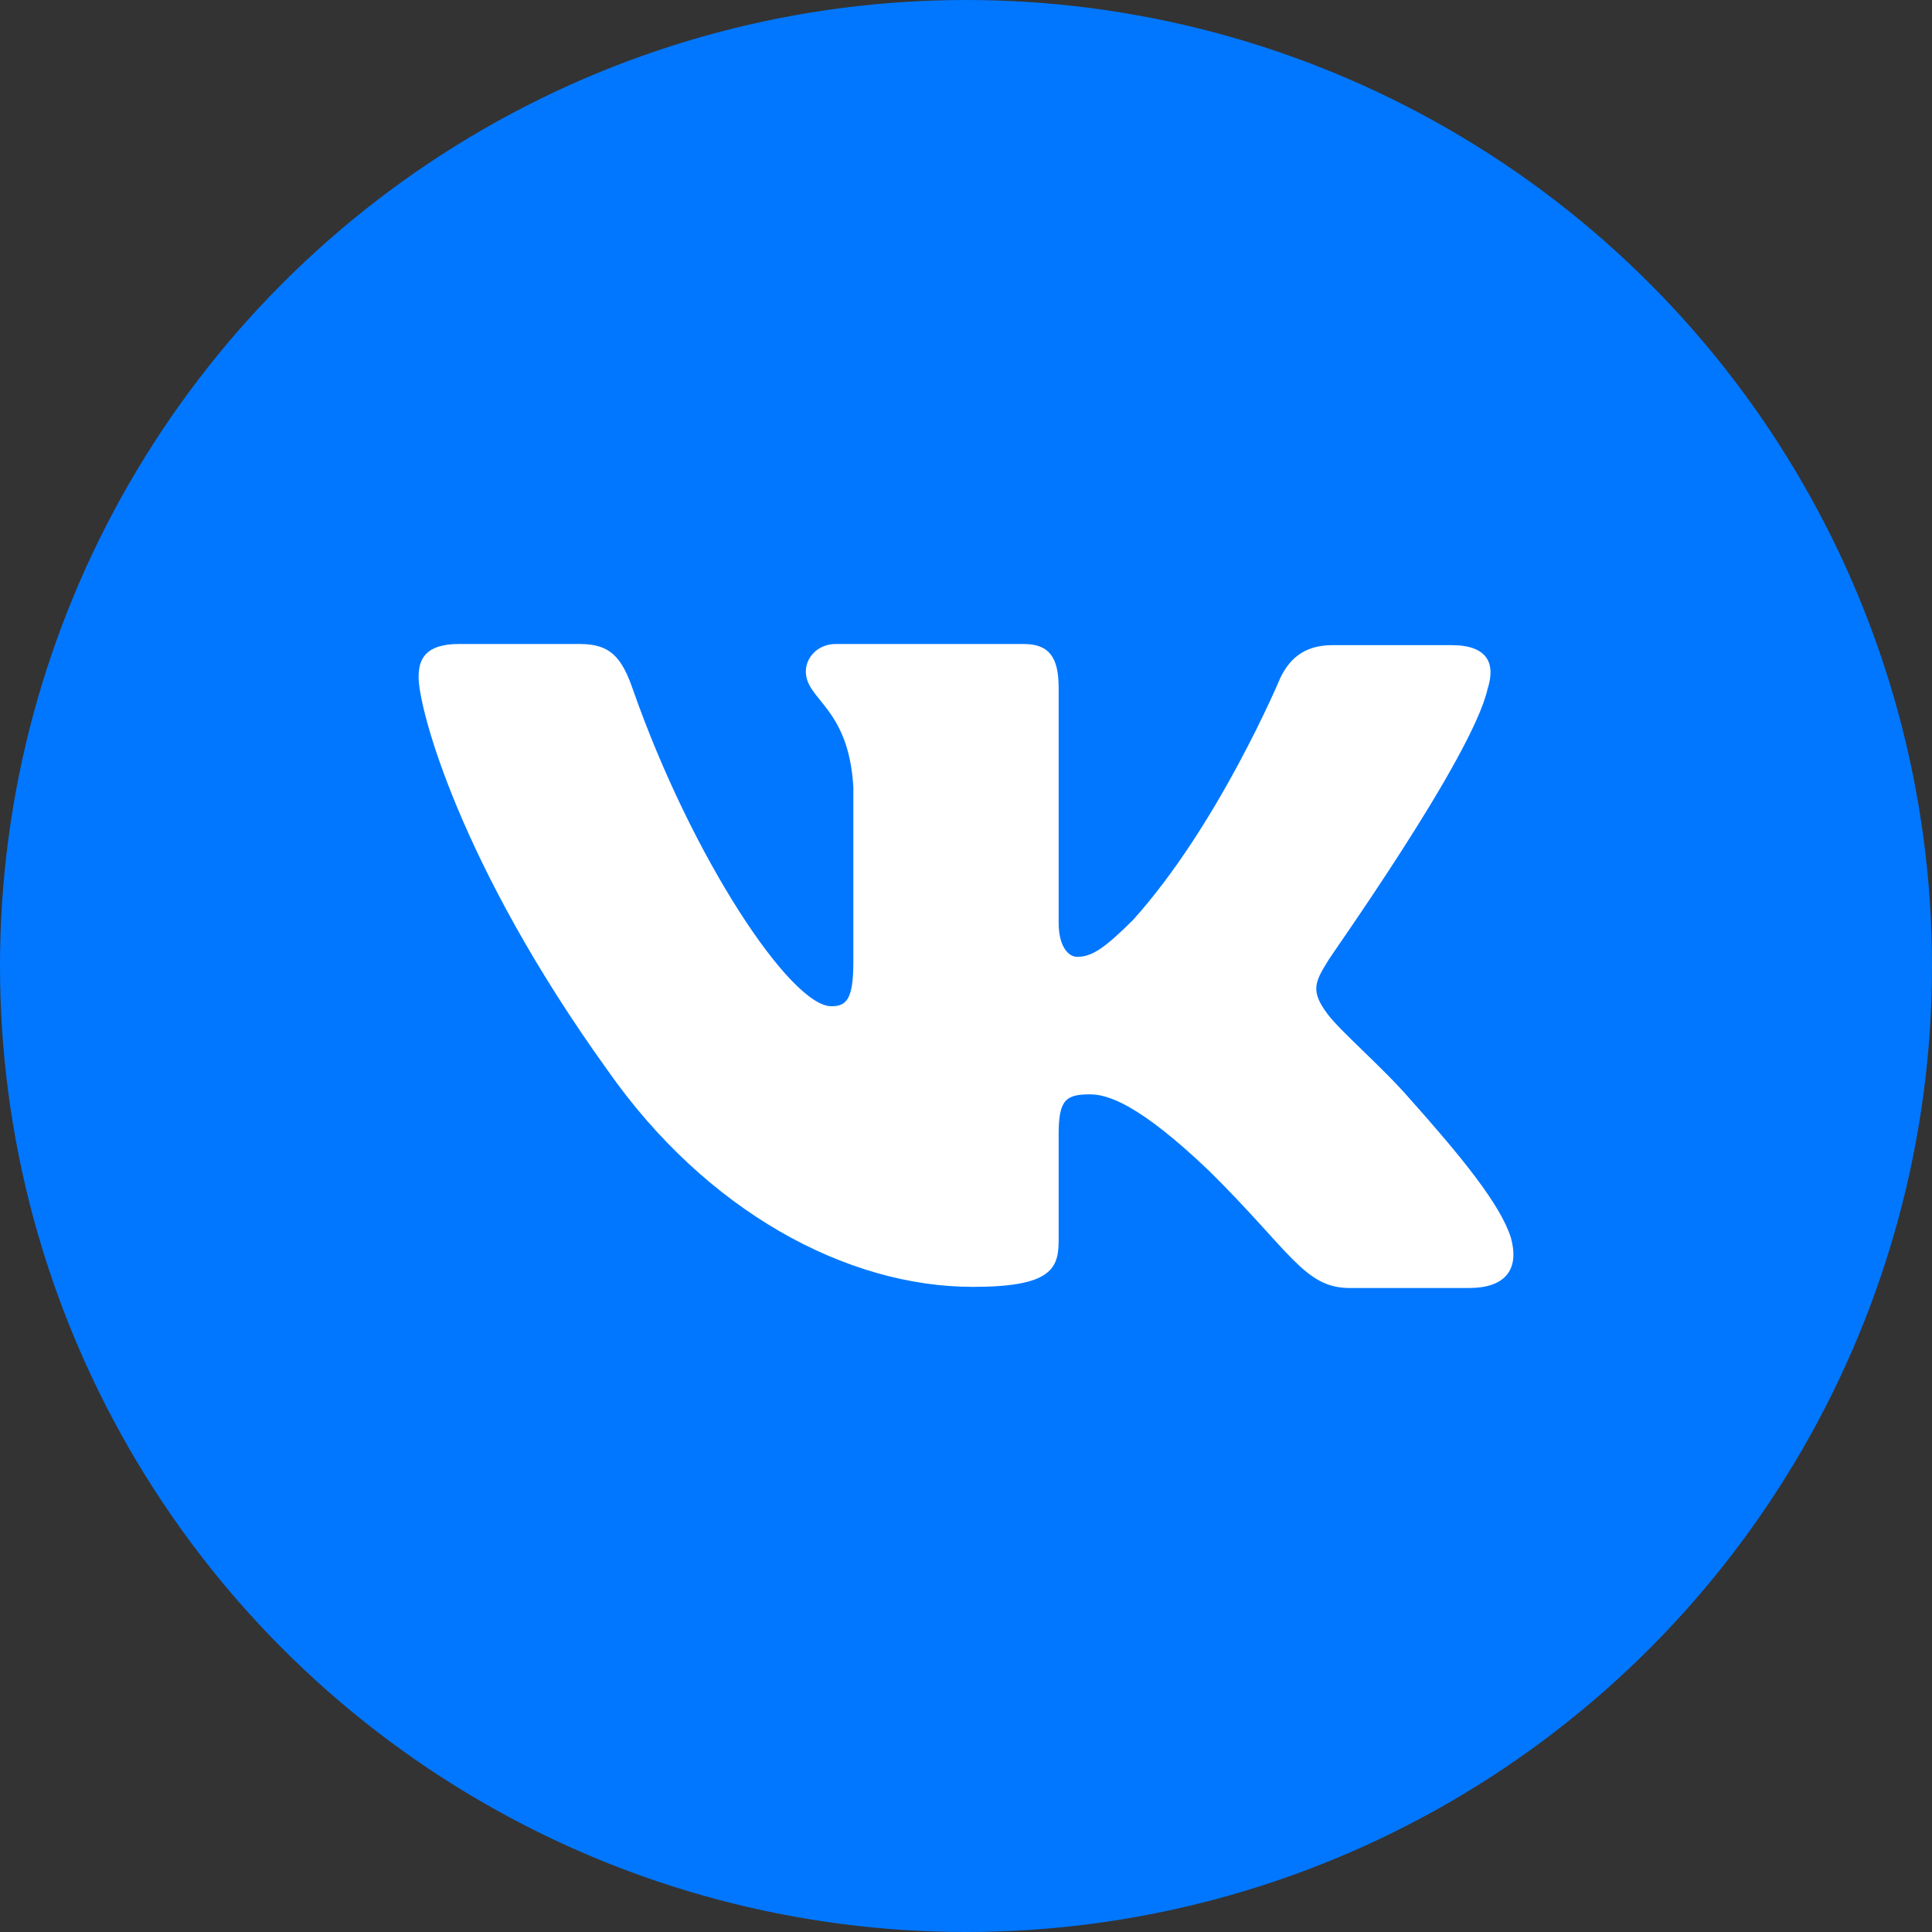
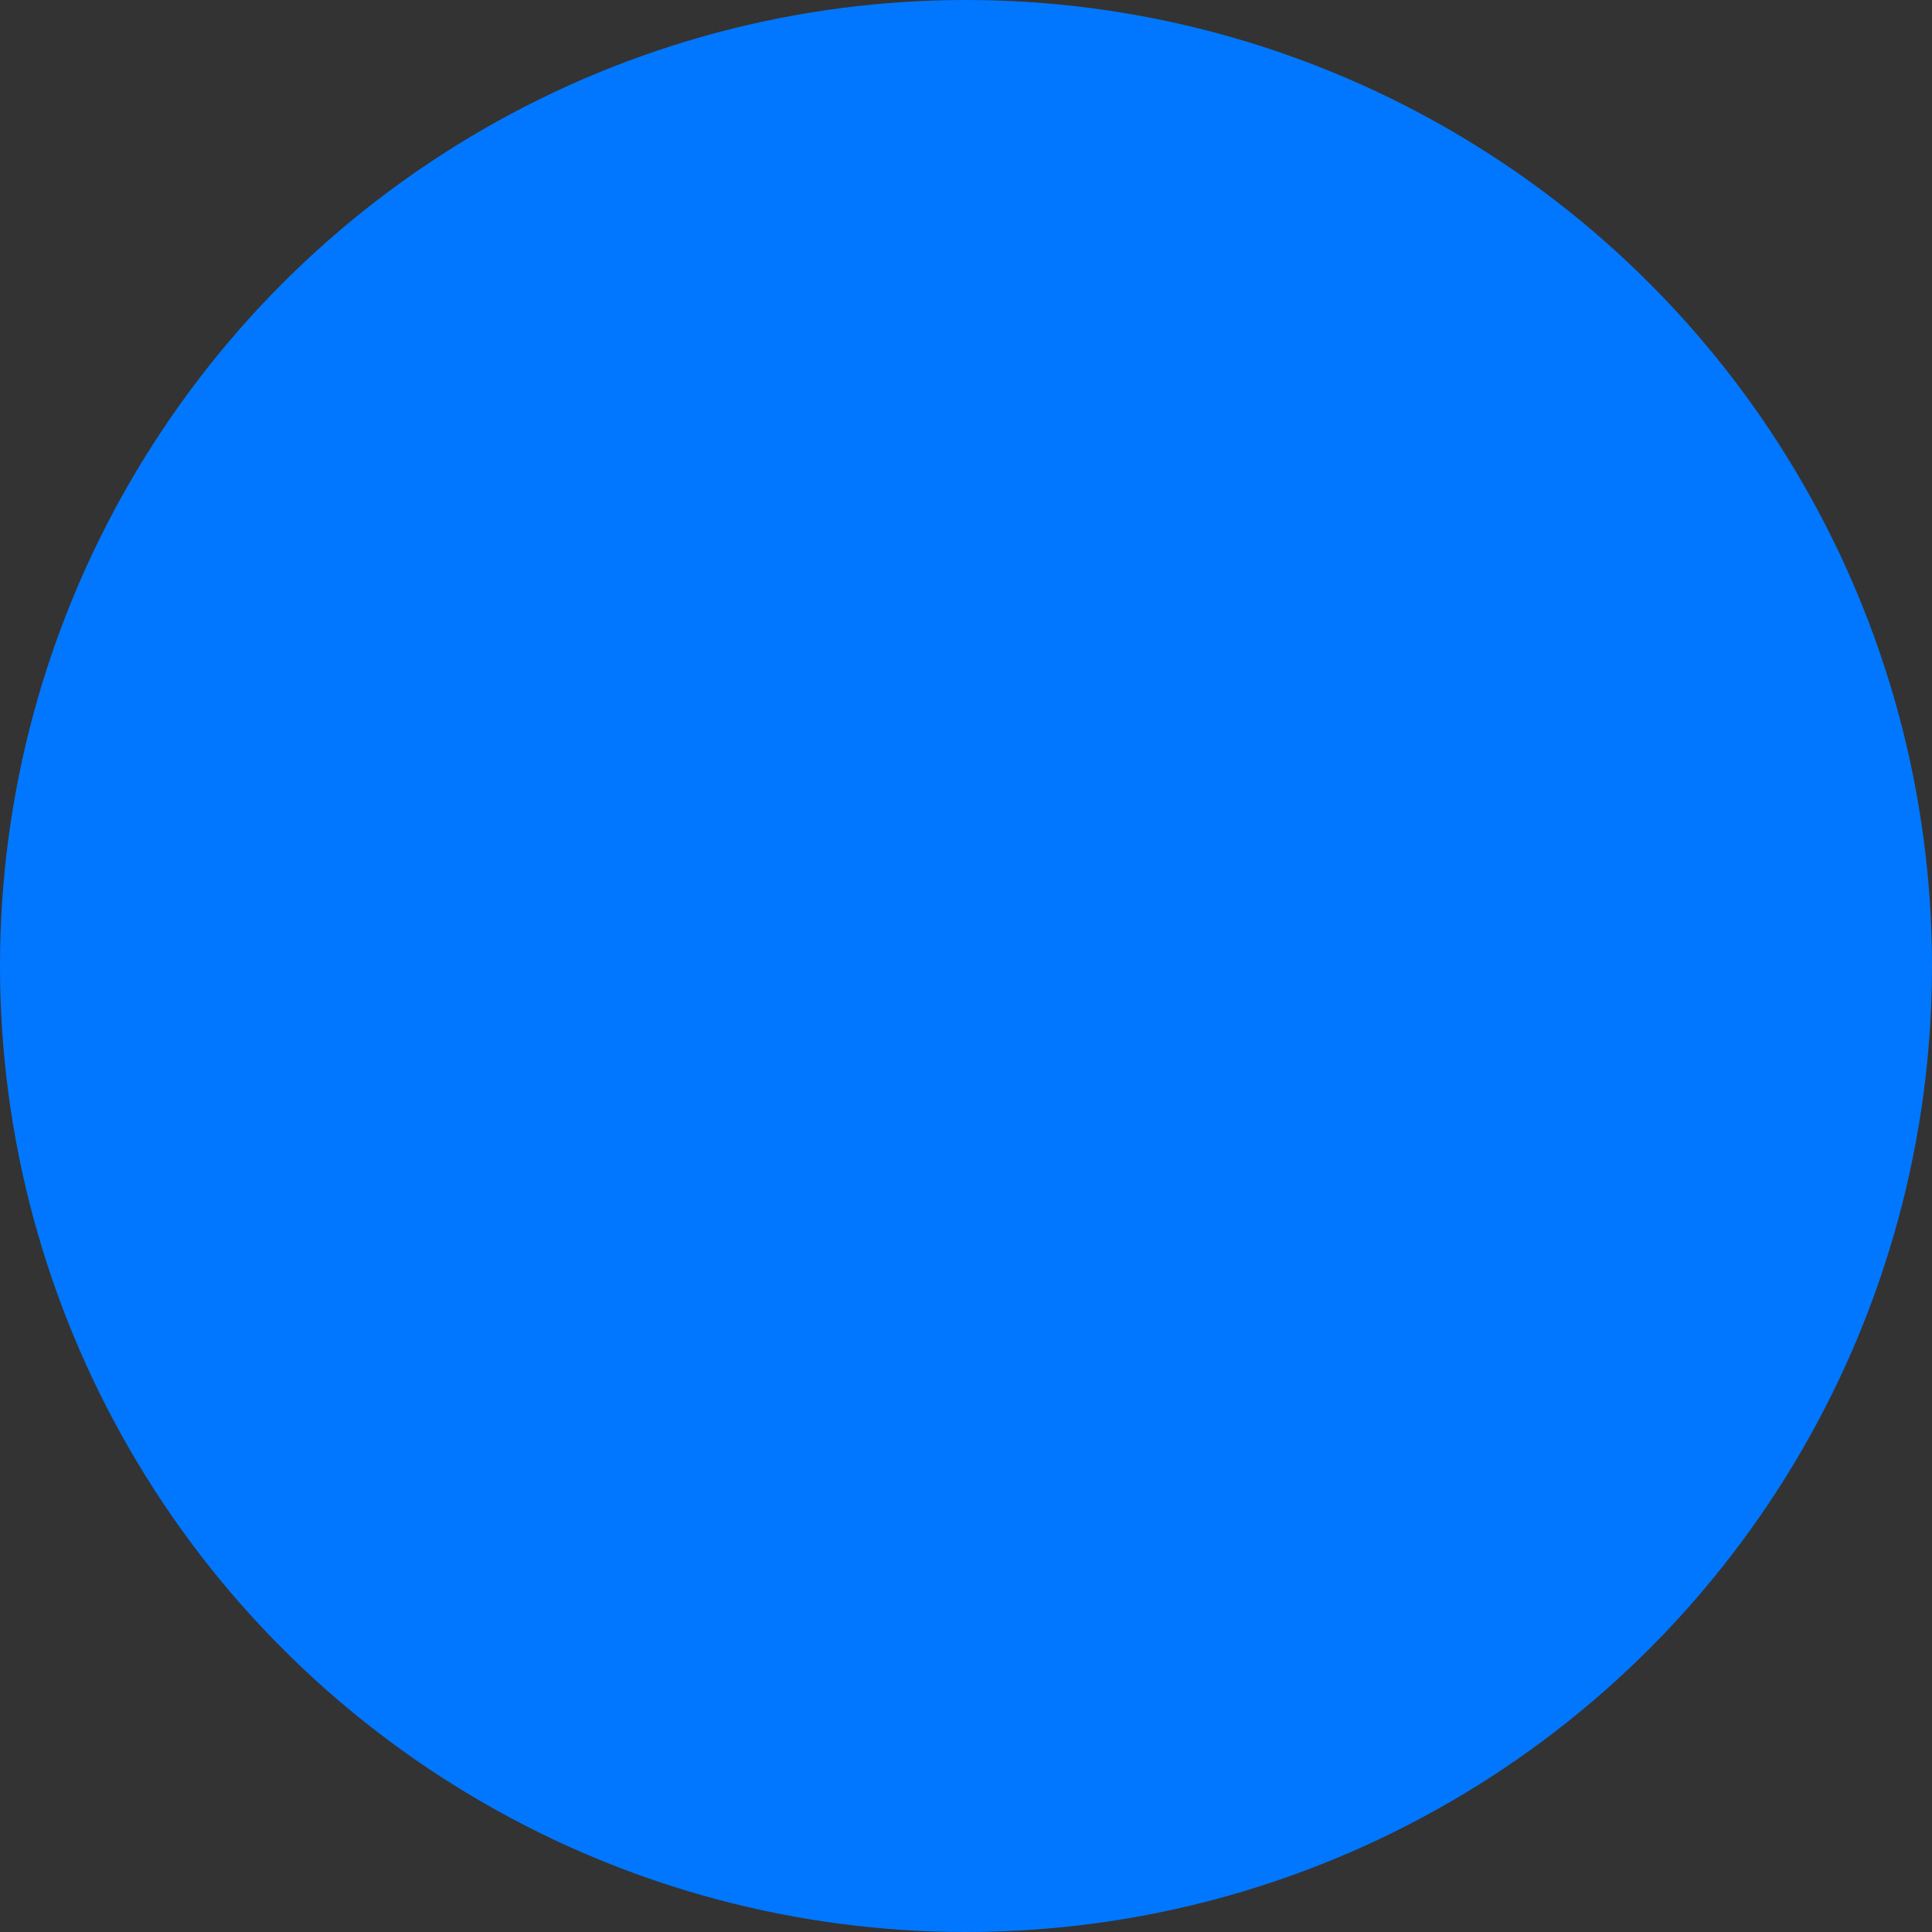
<svg xmlns="http://www.w3.org/2000/svg" width="60" height="60" viewBox="0 0 60 60" fill="none">
  <rect x="0" y="0" width="60" height="60" fill="#333333" stroke="none" />
  <circle cx="30" cy="30" r="30" fill="#0177FF" />
-   <path fill-rule="evenodd" clip-rule="evenodd" d="M46.2 21.389C46.452 20.606 46.2 20.036 45.084 20.036H41.374C40.439 20.036 40.007 20.535 39.755 21.068C39.755 21.068 37.846 25.624 35.181 28.577C34.317 29.431 33.921 29.716 33.453 29.716C33.201 29.716 32.877 29.431 32.877 28.649V21.352C32.877 20.427 32.589 20 31.796 20H25.962C25.386 20 25.026 20.427 25.026 20.854C25.026 21.744 26.358 21.958 26.502 24.449V29.861C26.502 31.035 26.29 31.25 25.818 31.25C24.558 31.25 21.497 26.659 19.661 21.428C19.304 20.392 18.942 20 18.005 20H14.26C13.18 20 13 20.498 13 21.032C13 21.993 14.26 26.833 18.869 33.238C21.93 37.613 26.287 39.965 30.212 39.965C32.589 39.965 32.877 39.431 32.877 38.541V35.231C32.877 34.164 33.093 33.986 33.849 33.986C34.389 33.986 35.361 34.27 37.558 36.37C40.078 38.861 40.51 40 41.915 40H45.624C46.704 40 47.208 39.466 46.92 38.434C46.596 37.402 45.372 35.908 43.787 34.129C42.923 33.133 41.627 32.029 41.231 31.495C40.691 30.783 40.835 30.499 41.231 29.858C41.194 29.858 45.732 23.524 46.2 21.386" fill="white" />
</svg>